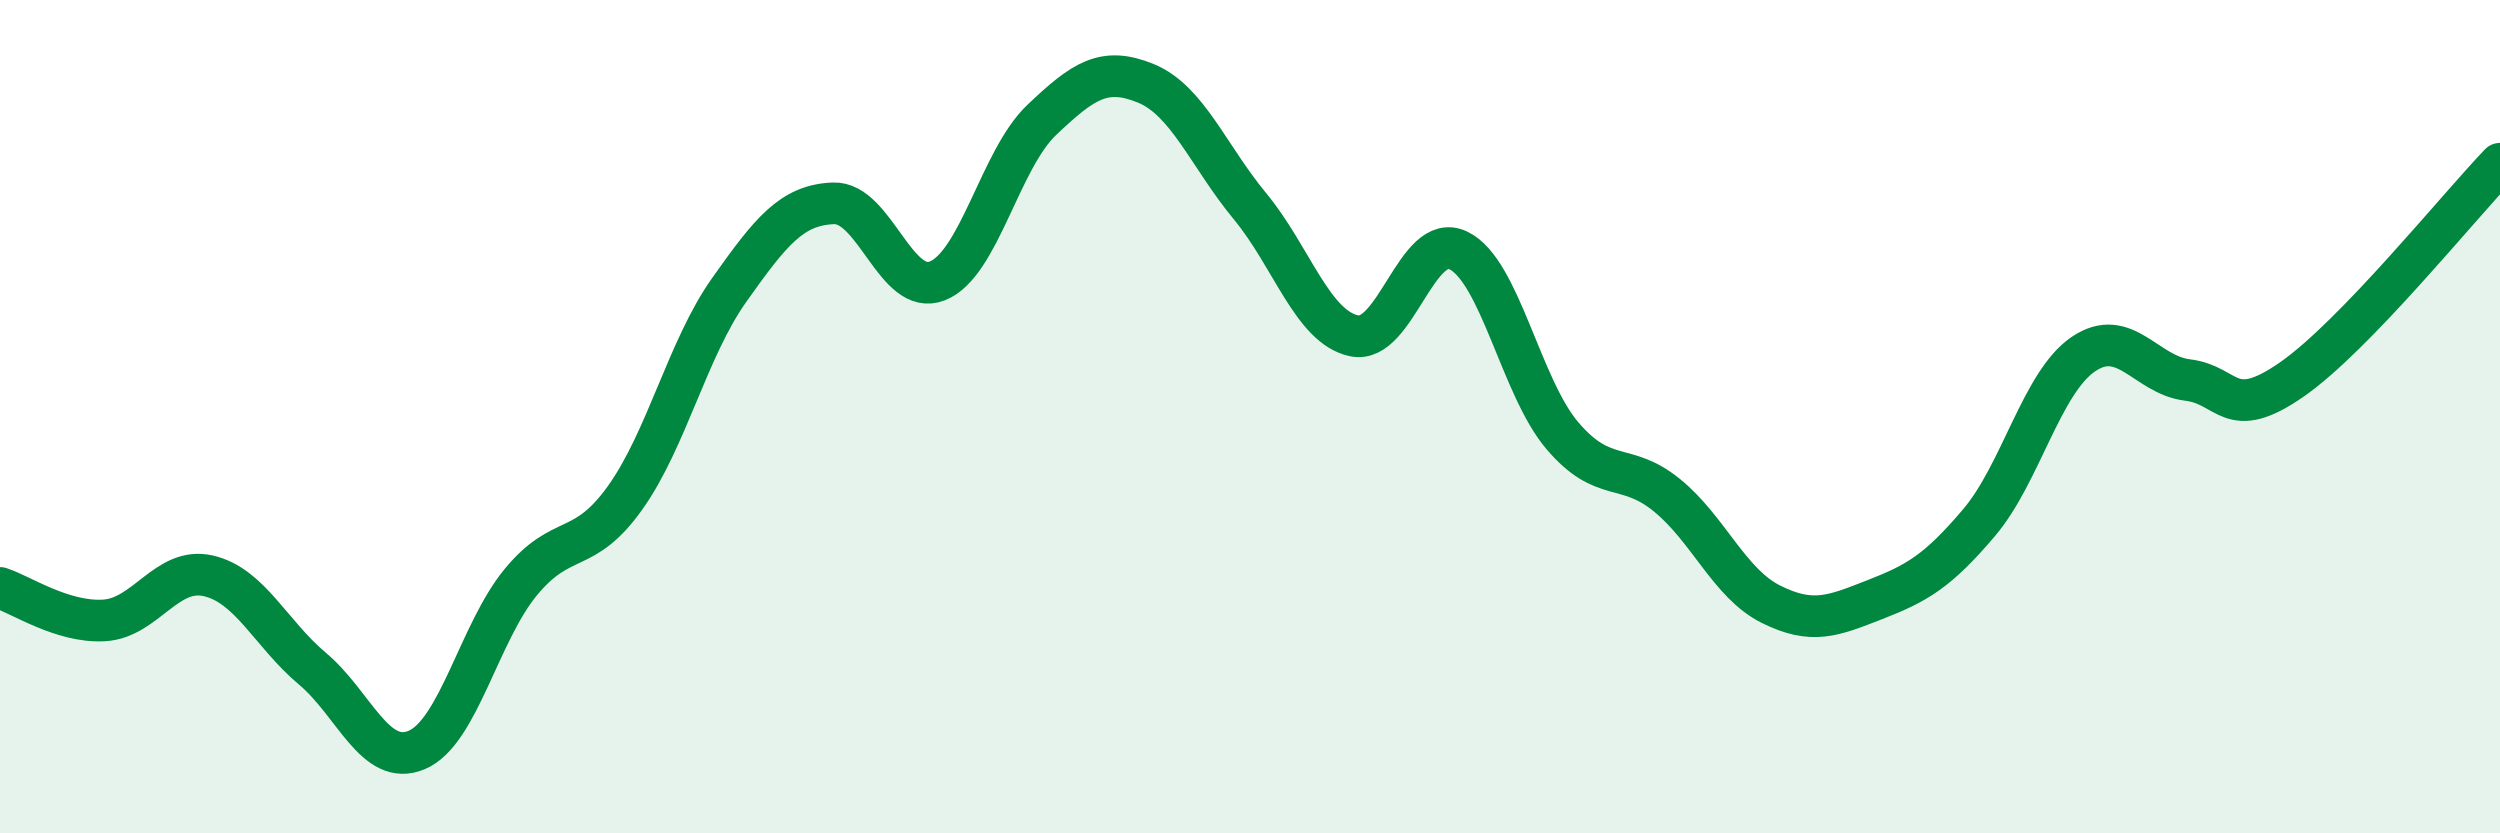
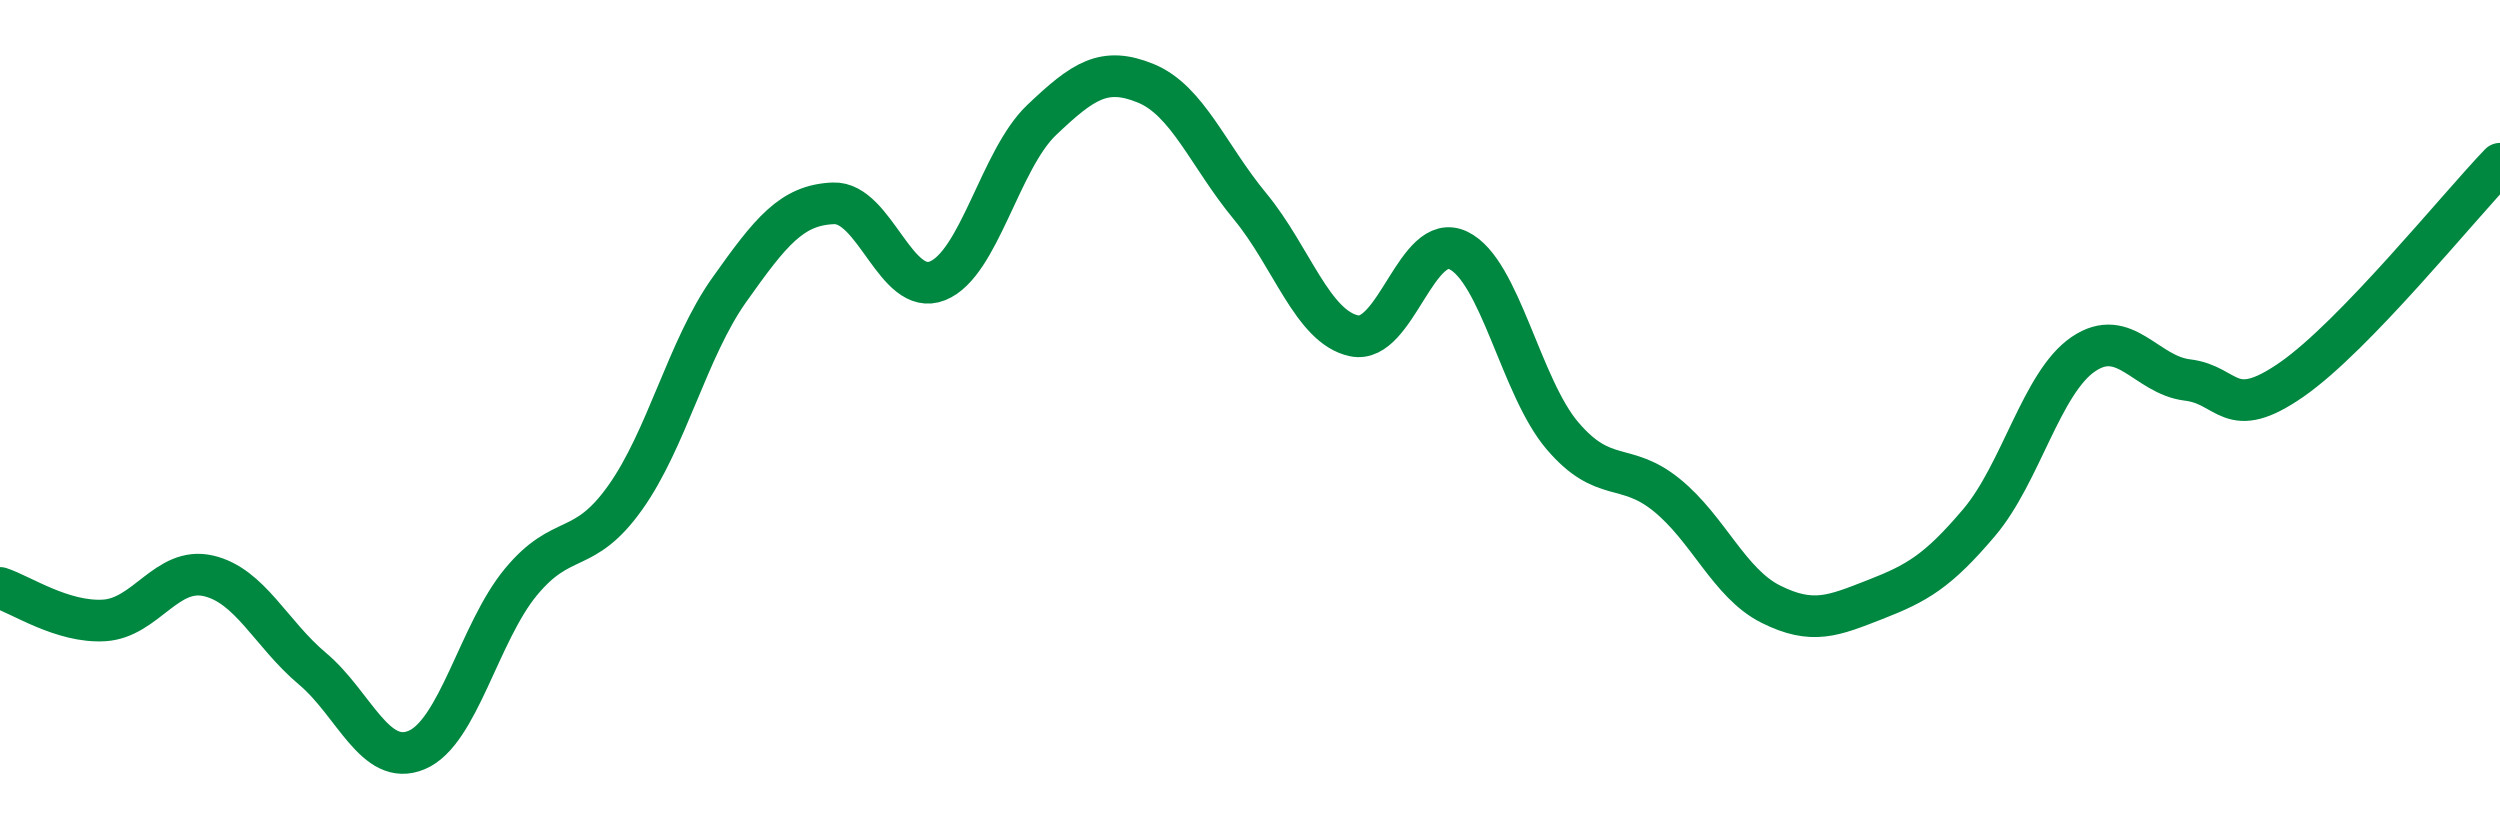
<svg xmlns="http://www.w3.org/2000/svg" width="60" height="20" viewBox="0 0 60 20">
-   <path d="M 0,14.11 C 0.5,14.27 1.5,14.95 2.5,14.89 C 3.5,14.83 4,13.59 5,13.82 C 6,14.05 6.5,15.21 7.5,16.05 C 8.5,16.89 9,18.42 10,18 C 11,17.58 11.5,15.18 12.5,13.97 C 13.5,12.76 14,13.35 15,11.95 C 16,10.55 16.5,8.37 17.5,6.96 C 18.5,5.55 19,4.92 20,4.88 C 21,4.84 21.5,7.14 22.5,6.74 C 23.5,6.34 24,3.83 25,2.88 C 26,1.93 26.5,1.59 27.5,2 C 28.5,2.41 29,3.74 30,4.95 C 31,6.16 31.5,7.85 32.5,8.06 C 33.5,8.27 34,5.53 35,6.01 C 36,6.49 36.5,9.29 37.5,10.46 C 38.5,11.63 39,11.07 40,11.88 C 41,12.69 41.5,14 42.5,14.5 C 43.5,15 44,14.78 45,14.39 C 46,14 46.5,13.72 47.5,12.54 C 48.5,11.36 49,9.18 50,8.5 C 51,7.82 51.5,9 52.5,9.12 C 53.5,9.24 53.5,10.15 55,9.11 C 56.5,8.07 59,4.97 60,3.93L60 20L0 20Z" fill="#008740" opacity="0.1" stroke-linecap="round" stroke-linejoin="round" />
  <path d="M 0,14.11 C 0.5,14.27 1.5,14.95 2.5,14.89 C 3.5,14.83 4,13.59 5,13.82 C 6,14.05 6.5,15.21 7.5,16.05 C 8.5,16.89 9,18.42 10,18 C 11,17.58 11.5,15.18 12.5,13.97 C 13.5,12.76 14,13.35 15,11.95 C 16,10.55 16.5,8.37 17.5,6.96 C 18.5,5.55 19,4.92 20,4.88 C 21,4.84 21.5,7.14 22.5,6.74 C 23.5,6.34 24,3.83 25,2.88 C 26,1.93 26.5,1.59 27.5,2 C 28.5,2.41 29,3.74 30,4.95 C 31,6.16 31.5,7.85 32.5,8.06 C 33.5,8.27 34,5.53 35,6.01 C 36,6.49 36.5,9.29 37.5,10.46 C 38.5,11.63 39,11.07 40,11.88 C 41,12.69 41.5,14 42.5,14.5 C 43.5,15 44,14.78 45,14.39 C 46,14 46.5,13.72 47.5,12.54 C 48.5,11.36 49,9.18 50,8.5 C 51,7.82 51.5,9 52.5,9.12 C 53.5,9.24 53.5,10.15 55,9.11 C 56.5,8.07 59,4.97 60,3.93" stroke="#008740" stroke-width="1" fill="none" stroke-linecap="round" stroke-linejoin="round" />
</svg>